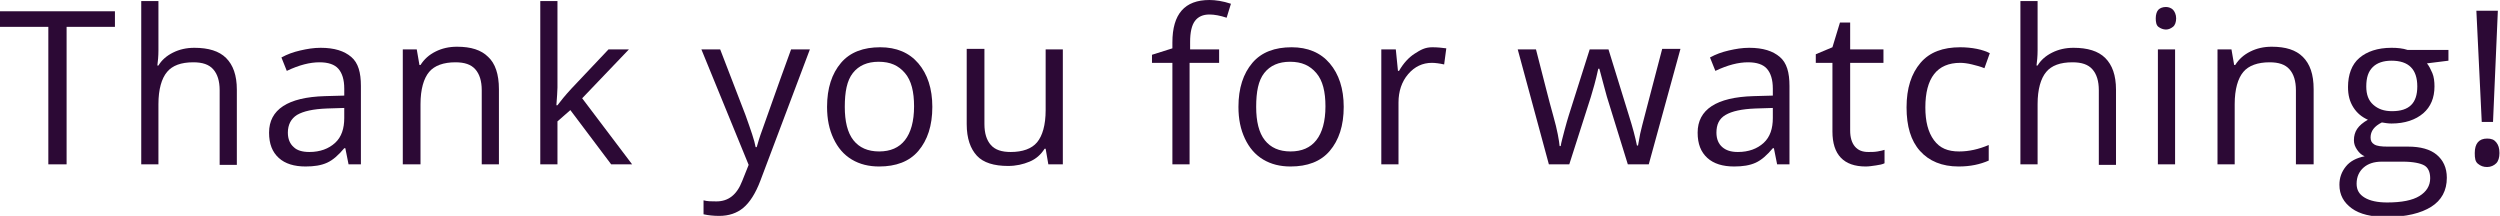
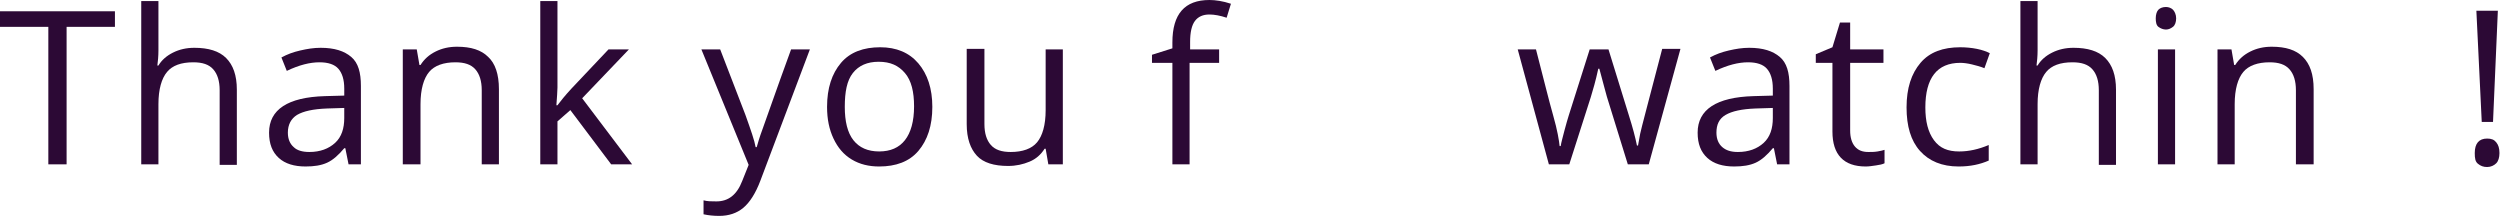
<svg xmlns="http://www.w3.org/2000/svg" id="Слой_1" x="0px" y="0px" viewBox="0 0 465.5 40.2" xml:space="preserve">
  <g>
    <g>
      <path fill="#2C0935" d="M12.4,30.6H9V5H0V2.1h21.4V5h-9V30.6z" />
      <path fill="#2C0935" d="M40.9,30.6V16.8c0-1.7-0.4-3-1.2-3.9c-0.8-0.9-2-1.3-3.7-1.3c-2.3,0-3.9,0.6-4.9,1.8s-1.6,3.2-1.6,6v11.2 h-3.2V0.2h3.2v9.2c0,1.1-0.1,2-0.2,2.8h0.2c0.6-1,1.5-1.8,2.7-2.4c1.2-0.6,2.5-0.9,4-0.9c2.6,0,4.6,0.6,5.9,1.9s2,3.2,2,5.9v14 H40.9z" />
      <path fill="#2C0935" d="M64.9,30.6l-0.6-3h-0.2c-1.1,1.3-2.1,2.2-3.2,2.7c-1.1,0.5-2.4,0.7-4,0.7c-2.1,0-3.8-0.5-5-1.6 c-1.2-1.1-1.8-2.6-1.8-4.7c0-4.3,3.5-6.6,10.4-6.8l3.6-0.1v-1.3c0-1.7-0.4-2.9-1.1-3.7s-1.9-1.2-3.5-1.2c-1.8,0-3.8,0.5-6.1,1.6 l-1-2.5c1.1-0.6,2.2-1,3.5-1.3c1.3-0.3,2.5-0.5,3.8-0.5c2.6,0,4.4,0.6,5.7,1.7s1.8,2.9,1.8,5.4v14.6H64.9z M57.6,28.3 c2,0,3.6-0.6,4.8-1.7s1.7-2.7,1.7-4.6v-1.9l-3.2,0.1c-2.6,0.1-4.4,0.5-5.6,1.2c-1.1,0.7-1.7,1.8-1.7,3.3c0,1.2,0.4,2.1,1.1,2.7 C55.3,28,56.3,28.3,57.6,28.3z" />
      <path fill="#2C0935" d="M89.7,30.6V16.8c0-1.7-0.4-3-1.2-3.9c-0.8-0.9-2-1.3-3.7-1.3c-2.2,0-3.9,0.6-4.9,1.8c-1,1.2-1.6,3.2-1.6,6 v11.2H75V9.2h2.6l0.5,2.9h0.2c0.7-1.1,1.6-1.9,2.8-2.5c1.2-0.6,2.5-0.9,4-0.9c2.6,0,4.5,0.6,5.8,1.9c1.3,1.2,2,3.2,2,6v14H89.7z" />
      <path fill="#2C0935" d="M103.8,19.6c0.6-0.8,1.4-1.8,2.6-3.1l6.9-7.3h3.8l-8.7,9.1l9.3,12.3h-3.9l-7.6-10.1l-2.4,2.1v8h-3.2V0.2 h3.2v16.1c0,0.7-0.1,1.8-0.2,3.3H103.8z" />
      <path fill="#2C0935" d="M130.6,9.2h3.5l4.7,12.2c1,2.8,1.7,4.8,1.9,6h0.2c0.2-0.7,0.5-1.8,1.1-3.4s2.3-6.6,5.3-14.8h3.5l-9.2,24.4 c-0.9,2.4-2,4.1-3.2,5.1s-2.7,1.5-4.5,1.5c-1,0-2-0.1-2.9-0.3v-2.6c0.7,0.2,1.5,0.2,2.4,0.2c2.2,0,3.8-1.2,4.8-3.8l1.2-3 L130.6,9.2z" />
      <path fill="#2C0935" d="M173.6,19.9c0,3.5-0.9,6.2-2.6,8.2s-4.2,2.9-7.3,2.9c-1.9,0-3.6-0.4-5.1-1.3s-2.6-2.2-3.4-3.9 s-1.2-3.6-1.2-5.9c0-3.5,0.9-6.2,2.6-8.2s4.2-2.9,7.3-2.9c3,0,5.4,1,7.1,3S173.6,16.5,173.6,19.9z M157.3,19.9 c0,2.7,0.5,4.8,1.6,6.2s2.7,2.1,4.8,2.1s3.7-0.7,4.8-2.1s1.7-3.5,1.7-6.3c0-2.7-0.5-4.8-1.7-6.2s-2.7-2.1-4.9-2.1 c-2.1,0-3.7,0.7-4.8,2.1S157.3,17.1,157.3,19.9z" />
      <path fill="#2C0935" d="M183.3,9.2v13.9c0,1.7,0.4,3,1.2,3.9s2,1.3,3.7,1.3c2.2,0,3.9-0.6,4.9-1.8s1.6-3.2,1.6-6V9.2h3.2v21.4 h-2.7l-0.5-2.9h-0.2c-0.7,1.1-1.6,1.9-2.8,2.4s-2.5,0.8-4,0.8c-2.6,0-4.6-0.6-5.8-1.9s-1.9-3.2-1.9-5.9v-14H183.3z" />
      <path fill="#2C0935" d="M226.9,11.7h-5.4v18.9h-3.2V11.7h-3.8v-1.5l3.8-1.2V7.9c0-5.3,2.3-7.9,6.9-7.9c1.1,0,2.5,0.2,4,0.7 l-0.8,2.6c-1.2-0.4-2.3-0.6-3.2-0.6c-1.2,0-2.1,0.4-2.7,1.2s-0.9,2.1-0.9,3.9v1.4h5.4V11.7z" />
-       <path fill="#2C0935" d="M250.2,19.9c0,3.5-0.9,6.2-2.6,8.2s-4.2,2.9-7.3,2.9c-1.9,0-3.6-0.4-5.1-1.3s-2.6-2.2-3.4-3.9 s-1.2-3.6-1.2-5.9c0-3.5,0.9-6.2,2.6-8.2s4.2-2.9,7.3-2.9c3,0,5.4,1,7.1,3S250.2,16.5,250.2,19.9z M233.9,19.9 c0,2.7,0.5,4.8,1.6,6.2s2.7,2.1,4.8,2.1s3.7-0.7,4.8-2.1s1.7-3.5,1.7-6.3c0-2.7-0.5-4.8-1.7-6.2s-2.7-2.1-4.9-2.1 c-2.1,0-3.7,0.7-4.8,2.1S233.9,17.1,233.9,19.9z" />
-       <path fill="#2C0935" d="M266.7,8.8c1,0,1.8,0.1,2.6,0.2l-0.4,3c-0.9-0.2-1.7-0.3-2.3-0.3c-1.7,0-3.2,0.7-4.4,2.1s-1.8,3.2-1.8,5.3 v11.5h-3.2V9.2h2.7l0.4,4h0.2c0.8-1.4,1.8-2.5,2.9-3.2S265.3,8.8,266.7,8.8z" />
      <path fill="#2C0935" d="M303.1,30.6L299.2,18c-0.2-0.8-0.7-2.5-1.4-5.2h-0.2c-0.5,2.3-1,4-1.4,5.3l-4,12.5h-3.8l-5.8-21.4h3.4 c1.4,5.4,2.4,9.5,3.2,12.3s1.1,4.7,1.2,5.7h0.2c0.1-0.7,0.4-1.7,0.7-2.9s0.6-2.1,0.8-2.8l3.9-12.3h3.5l3.8,12.3 c0.7,2.2,1.2,4.1,1.5,5.6h0.2c0.1-0.5,0.2-1.2,0.4-2.2s1.6-6.2,4.1-15.8h3.4L307,30.6H303.1z" />
      <path fill="#2C0935" d="M330.9,30.6l-0.6-3h-0.2c-1.1,1.3-2.1,2.2-3.2,2.7s-2.4,0.7-4,0.7c-2.1,0-3.8-0.5-5-1.6s-1.8-2.6-1.8-4.7 c0-4.3,3.5-6.6,10.4-6.8l3.6-0.1v-1.3c0-1.7-0.4-2.9-1.1-3.7s-1.9-1.2-3.5-1.2c-1.8,0-3.8,0.5-6.1,1.6l-1-2.5 c1.1-0.6,2.2-1,3.5-1.3s2.5-0.5,3.8-0.5c2.6,0,4.4,0.6,5.7,1.7s1.8,2.9,1.8,5.4v14.6H330.9z M323.6,28.3c2,0,3.6-0.6,4.8-1.7 s1.7-2.7,1.7-4.6v-1.9l-3.2,0.1c-2.6,0.1-4.4,0.5-5.6,1.2s-1.7,1.8-1.7,3.3c0,1.2,0.4,2.1,1.1,2.7S322.3,28.3,323.6,28.3z" />
      <path fill="#2C0935" d="M347.9,28.3c0.6,0,1.1,0,1.7-0.1s1-0.2,1.3-0.3v2.5c-0.4,0.2-0.9,0.3-1.6,0.4S348,31,347.4,31 c-4.1,0-6.2-2.2-6.2-6.5V11.7h-3.1v-1.6l3.1-1.3l1.4-4.6h1.9v5h6.2v2.5h-6.2v12.6c0,1.3,0.3,2.3,0.9,3S346.8,28.3,347.9,28.3z" />
      <path fill="#2C0935" d="M364.7,31c-3.1,0-5.5-1-7.2-2.9s-2.5-4.6-2.5-8.1c0-3.6,0.9-6.3,2.6-8.3s4.2-2.9,7.4-2.9 c1,0,2.1,0.1,3.1,0.3s1.8,0.5,2.4,0.8l-1,2.8c-0.7-0.3-1.5-0.5-2.3-0.7s-1.6-0.3-2.2-0.3c-4.3,0-6.5,2.8-6.5,8.3 c0,2.6,0.5,4.6,1.6,6.1s2.6,2.1,4.7,2.1c1.8,0,3.6-0.4,5.5-1.2v2.9C368.7,30.6,366.9,31,364.7,31z" />
      <path fill="#2C0935" d="M390.8,30.6V16.8c0-1.7-0.4-3-1.2-3.9s-2-1.3-3.7-1.3c-2.3,0-3.9,0.6-4.9,1.8s-1.6,3.2-1.6,6v11.2h-3.2 V0.2h3.2v9.2c0,1.1-0.1,2-0.2,2.8h0.2c0.6-1,1.5-1.8,2.7-2.4s2.5-0.9,4-0.9c2.6,0,4.6,0.6,5.9,1.9s2,3.2,2,5.9v14H390.8z" />
      <path fill="#2C0935" d="M401.4,3.4c0-0.7,0.2-1.3,0.5-1.6s0.8-0.5,1.4-0.5c0.5,0,1,0.2,1.3,0.5s0.6,0.9,0.6,1.6s-0.2,1.3-0.6,1.6 s-0.8,0.5-1.3,0.5c-0.5,0-1-0.2-1.4-0.5S401.4,4.1,401.4,3.4z M405,30.6h-3.2V9.2h3.2V30.6z" />
      <path fill="#2C0935" d="M427.5,30.6V16.8c0-1.7-0.4-3-1.2-3.9s-2-1.3-3.7-1.3c-2.2,0-3.9,0.6-4.9,1.8s-1.6,3.2-1.6,6v11.2h-3.2 V9.2h2.6l0.5,2.9h0.2c0.7-1.1,1.6-1.9,2.8-2.5s2.5-0.9,4-0.9c2.6,0,4.5,0.6,5.8,1.9s2,3.2,2,6v14H427.5z" />
-       <path fill="#2C0935" d="M455.9,9.2v2.1l-4,0.5c0.4,0.5,0.7,1.1,1,1.8s0.4,1.6,0.4,2.5c0,2.1-0.7,3.8-2.1,5s-3.4,1.9-5.9,1.9 c-0.6,0-1.2-0.1-1.8-0.2c-1.4,0.7-2.1,1.6-2.1,2.8c0,0.6,0.2,1,0.7,1.3s1.3,0.4,2.5,0.4h3.8c2.3,0,4.1,0.5,5.3,1.5 s1.9,2.4,1.9,4.3c0,2.4-1,4.2-2.9,5.4s-4.7,1.9-8.3,1.9c-2.8,0-5-0.5-6.5-1.6s-2.3-2.5-2.3-4.4c0-1.3,0.4-2.4,1.2-3.4 s2-1.6,3.5-1.9c-0.5-0.2-1-0.6-1.4-1.2s-0.6-1.1-0.6-1.8c0-0.8,0.2-1.5,0.6-2.1s1.1-1.2,2-1.7c-1.1-0.5-2-1.2-2.7-2.3 s-1-2.3-1-3.8c0-2.3,0.7-4.2,2.1-5.4s3.4-1.9,6-1.9c1.1,0,2.1,0.1,3,0.4H455.9z M438.8,34.2c0,1.2,0.5,2,1.5,2.6s2.4,0.9,4.2,0.9 c2.7,0,4.7-0.4,6-1.2s2-1.9,2-3.3c0-1.2-0.4-2-1.1-2.4s-2.1-0.7-4-0.7h-3.9c-1.5,0-2.6,0.4-3.4,1.1S438.8,32.9,438.8,34.2z M440.6,16.1c0,1.5,0.4,2.6,1.3,3.4s2,1.2,3.5,1.2c3.2,0,4.7-1.5,4.7-4.6c0-3.2-1.6-4.8-4.8-4.8c-1.5,0-2.7,0.4-3.5,1.2 S440.6,14.4,440.6,16.1z" />
      <path fill="#2C0935" d="M460.8,28.5c0-1.8,0.8-2.7,2.3-2.7c0.8,0,1.3,0.2,1.7,0.7s0.6,1.1,0.6,2c0,0.8-0.2,1.5-0.6,1.9 s-1,0.7-1.7,0.7c-0.7,0-1.2-0.2-1.7-0.6S460.8,29.5,460.8,28.5z M464.2,22.7h-2.1l-1-20.7h4L464.2,22.7z" />
    </g>
  </g>
</svg>